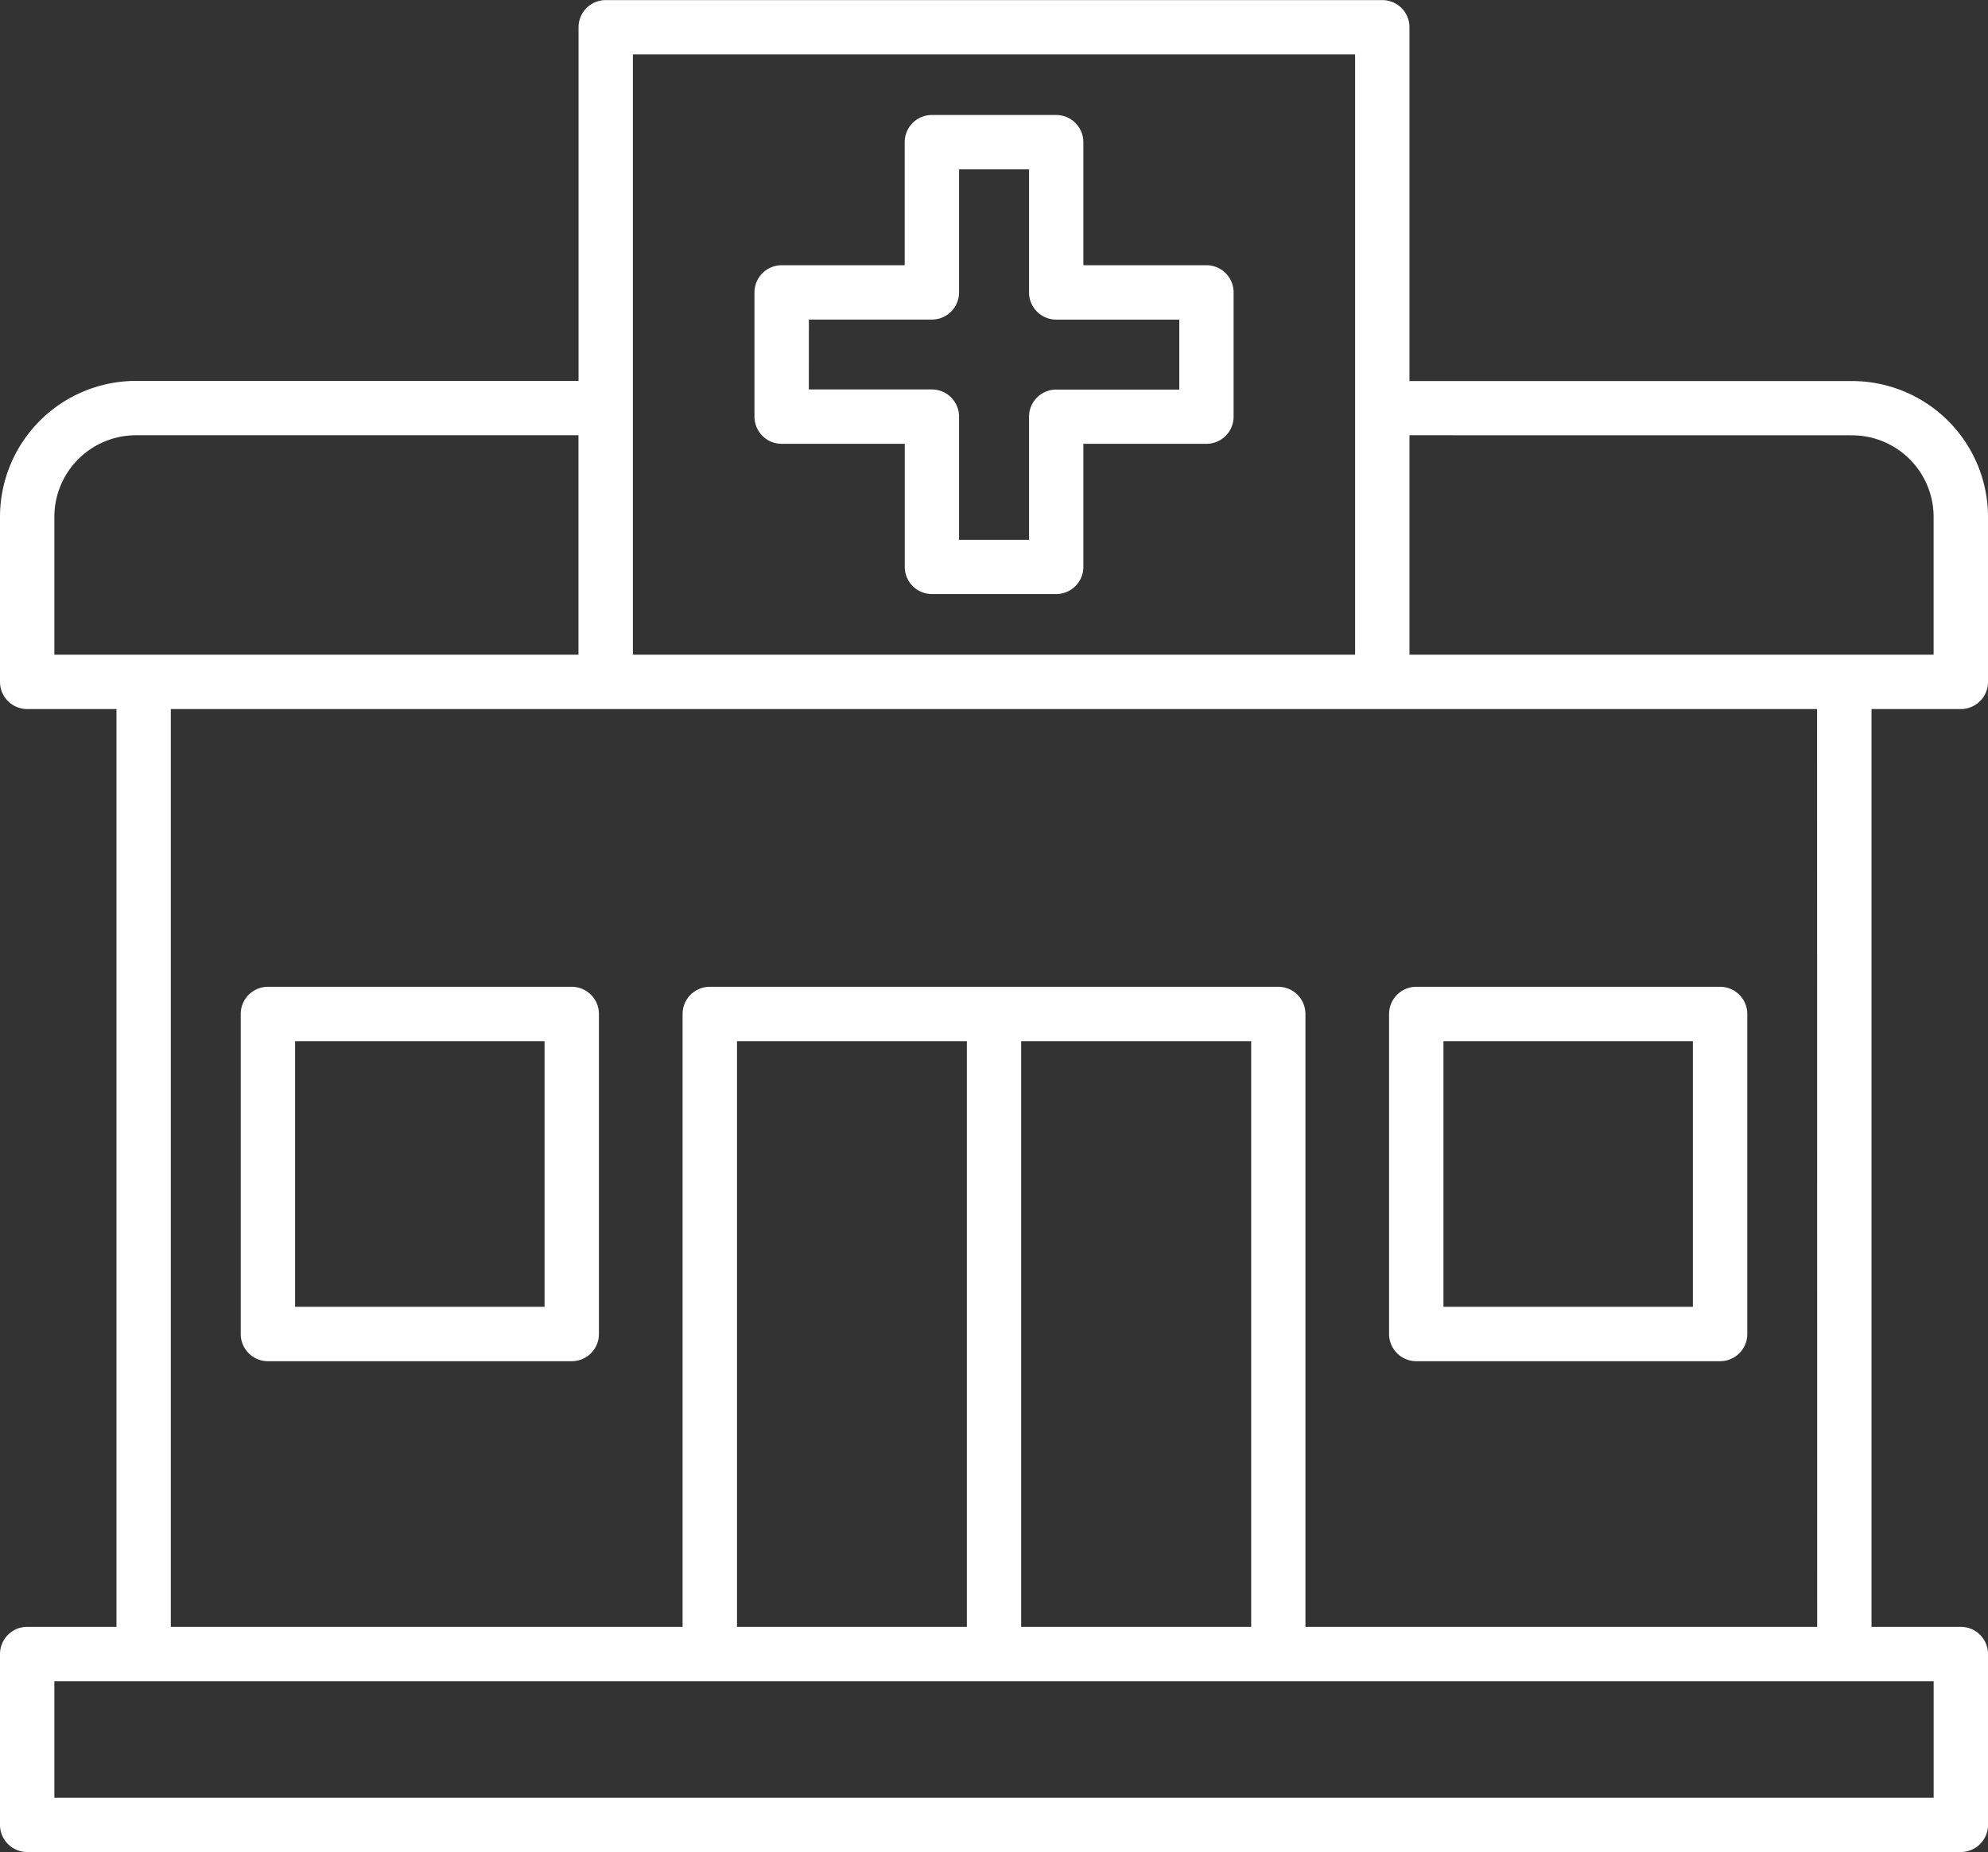
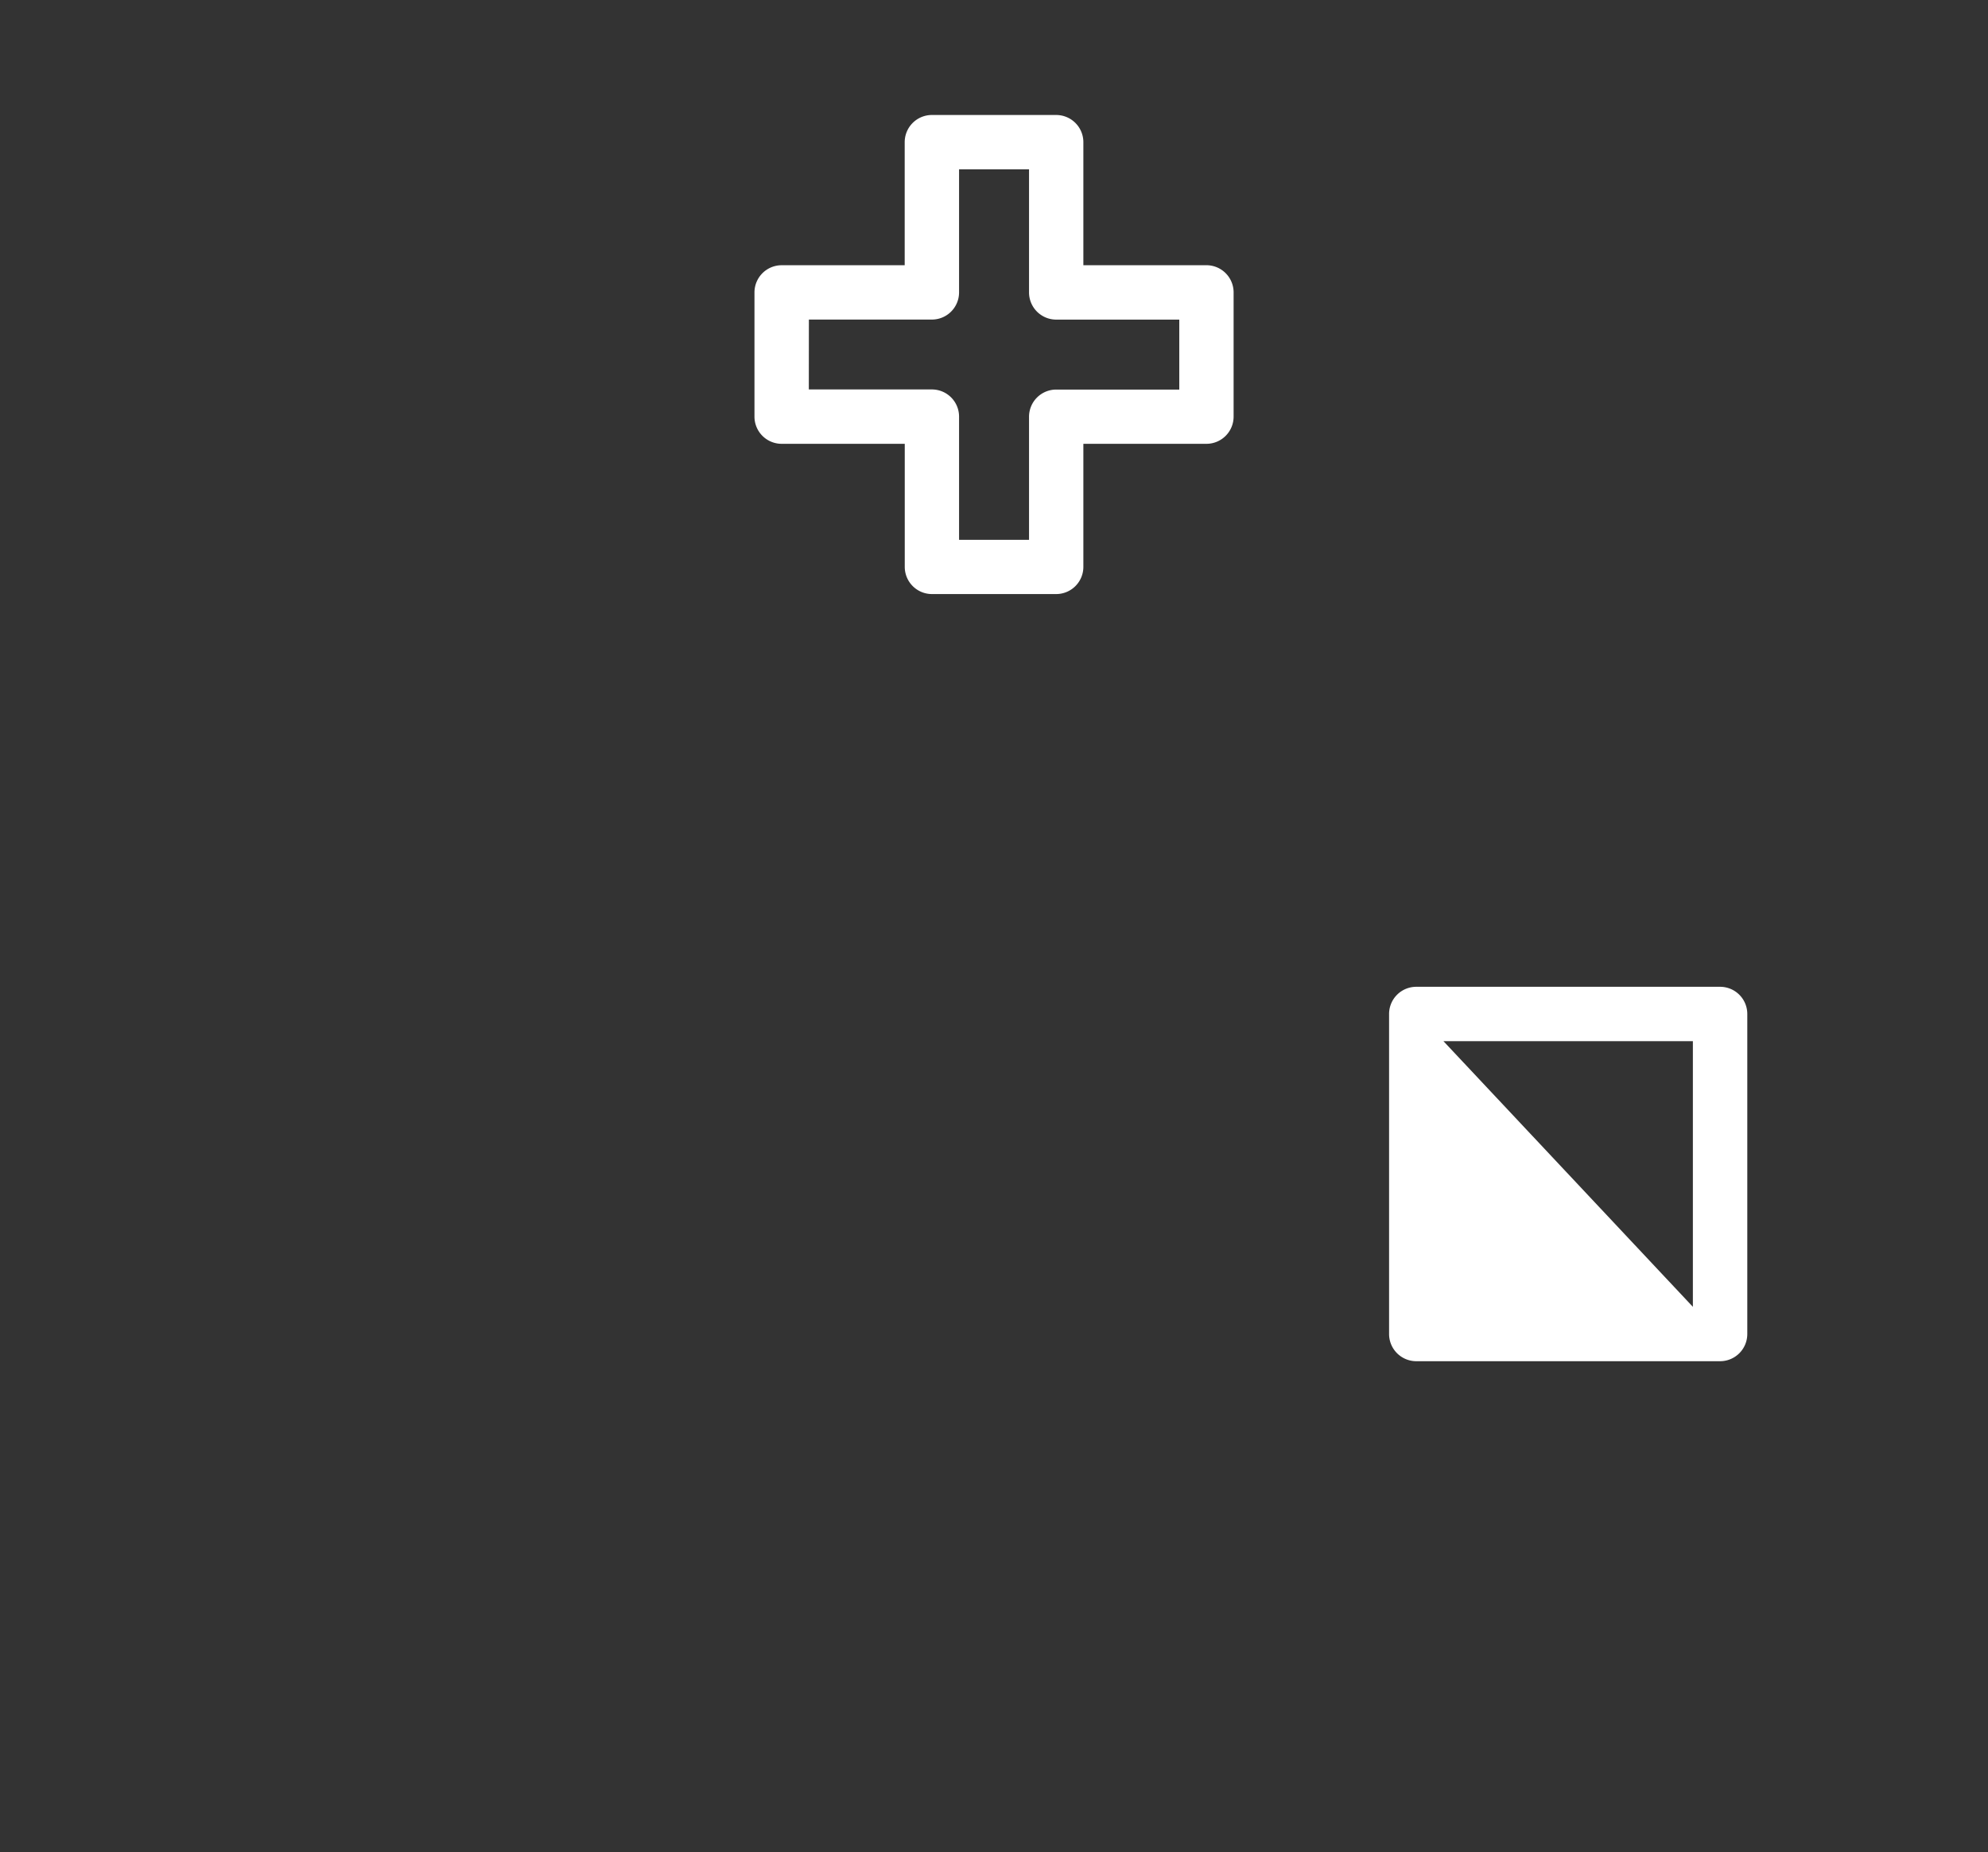
<svg xmlns="http://www.w3.org/2000/svg" width="96.605" height="90" viewBox="0 0 96.605 90">
  <rect x="0" y="0" width="96.605" height="90" fill="#333333" stroke="none" />
  <g id="clinic" transform="translate(-135.332 -16.375)">
    <path id="パス_1958" data-name="パス 1958" d="M49.9,27.758h5.98v5.98A1.321,1.321,0,0,0,57.2,35.059h6.038a1.321,1.321,0,0,0,1.321-1.321v-5.98h5.98a1.321,1.321,0,0,0,1.321-1.321V20.4a1.321,1.321,0,0,0-1.321-1.321h-5.98V13.1a1.321,1.321,0,0,0-1.321-1.321H57.2A1.321,1.321,0,0,0,55.877,13.1v5.98H49.9A1.321,1.321,0,0,0,48.577,20.4v6.038A1.321,1.321,0,0,0,49.9,27.758Zm1.321-6.038H57.2A1.321,1.321,0,0,0,58.519,20.4V14.42h3.4V20.4a1.321,1.321,0,0,0,1.321,1.322h5.98v3.4h-5.98a1.321,1.321,0,0,0-1.321,1.321v5.98h-3.4V26.436a1.321,1.321,0,0,0-1.321-1.32h-5.98Z" transform="translate(123.418 10.184)" fill="#fff" />
-     <path id="パス_1959" data-name="パス 1959" d="M95.285,38.831a1.321,1.321,0,0,0,1.321-1.321V29.492a6.611,6.611,0,0,0-6.6-6.6H68.492V5.7a1.321,1.321,0,0,0-1.321-1.321H29.434A1.321,1.321,0,0,0,28.114,5.7V22.885H6.6A6.611,6.611,0,0,0,0,29.492V37.51a1.321,1.321,0,0,0,1.321,1.321H5.66v44.6H1.321A1.321,1.321,0,0,0,0,84.752v8.3a1.321,1.321,0,0,0,1.321,1.321H95.285a1.321,1.321,0,0,0,1.321-1.321v-8.3a1.321,1.321,0,0,0-1.321-1.321h-4.34v-44.6ZM90,25.529a3.967,3.967,0,0,1,3.962,3.962v6.7H68.492V25.526ZM30.755,7.017H65.85V36.189H30.755ZM2.642,29.492A3.967,3.967,0,0,1,6.6,25.526h21.51V36.189H2.642ZM93.964,91.735H2.642v-5.66H93.964ZM60.8,54.97V83.431H49.623V54.97ZM46.984,83.431H35.814V54.97h11.17Zm41.321,0H63.437V53.649a1.321,1.321,0,0,0-1.321-1.321H34.491a1.32,1.32,0,0,0-1.321,1.321V83.431H8.3v-44.6h80Z" transform="translate(135.332 12)" fill="#fff" />
-     <path id="パス_1960" data-name="パス 1960" d="M90.758,86.106h14.765a1.322,1.322,0,0,0,1.321-1.321V69.233a1.321,1.321,0,0,0-1.321-1.321H90.758a1.321,1.321,0,0,0-1.321,1.321V84.785A1.322,1.322,0,0,0,90.758,86.106Zm1.321-15.552H104.2v12.91H92.079Z" transform="translate(113.396 -3.584)" fill="#fff" />
-     <path id="パス_1961" data-name="パス 1961" d="M31.585,67.912H16.821A1.321,1.321,0,0,0,15.5,69.233V84.785a1.322,1.322,0,0,0,1.321,1.321H31.585a1.321,1.321,0,0,0,1.321-1.321V69.233a1.32,1.32,0,0,0-1.321-1.321ZM30.264,83.464H18.142V70.554H30.264Z" transform="translate(131.53 -3.584)" fill="#fff" />
+     <path id="パス_1960" data-name="パス 1960" d="M90.758,86.106h14.765a1.322,1.322,0,0,0,1.321-1.321V69.233a1.321,1.321,0,0,0-1.321-1.321H90.758a1.321,1.321,0,0,0-1.321,1.321V84.785A1.322,1.322,0,0,0,90.758,86.106Zm1.321-15.552H104.2v12.91Z" transform="translate(113.396 -3.584)" fill="#fff" />
  </g>
</svg>